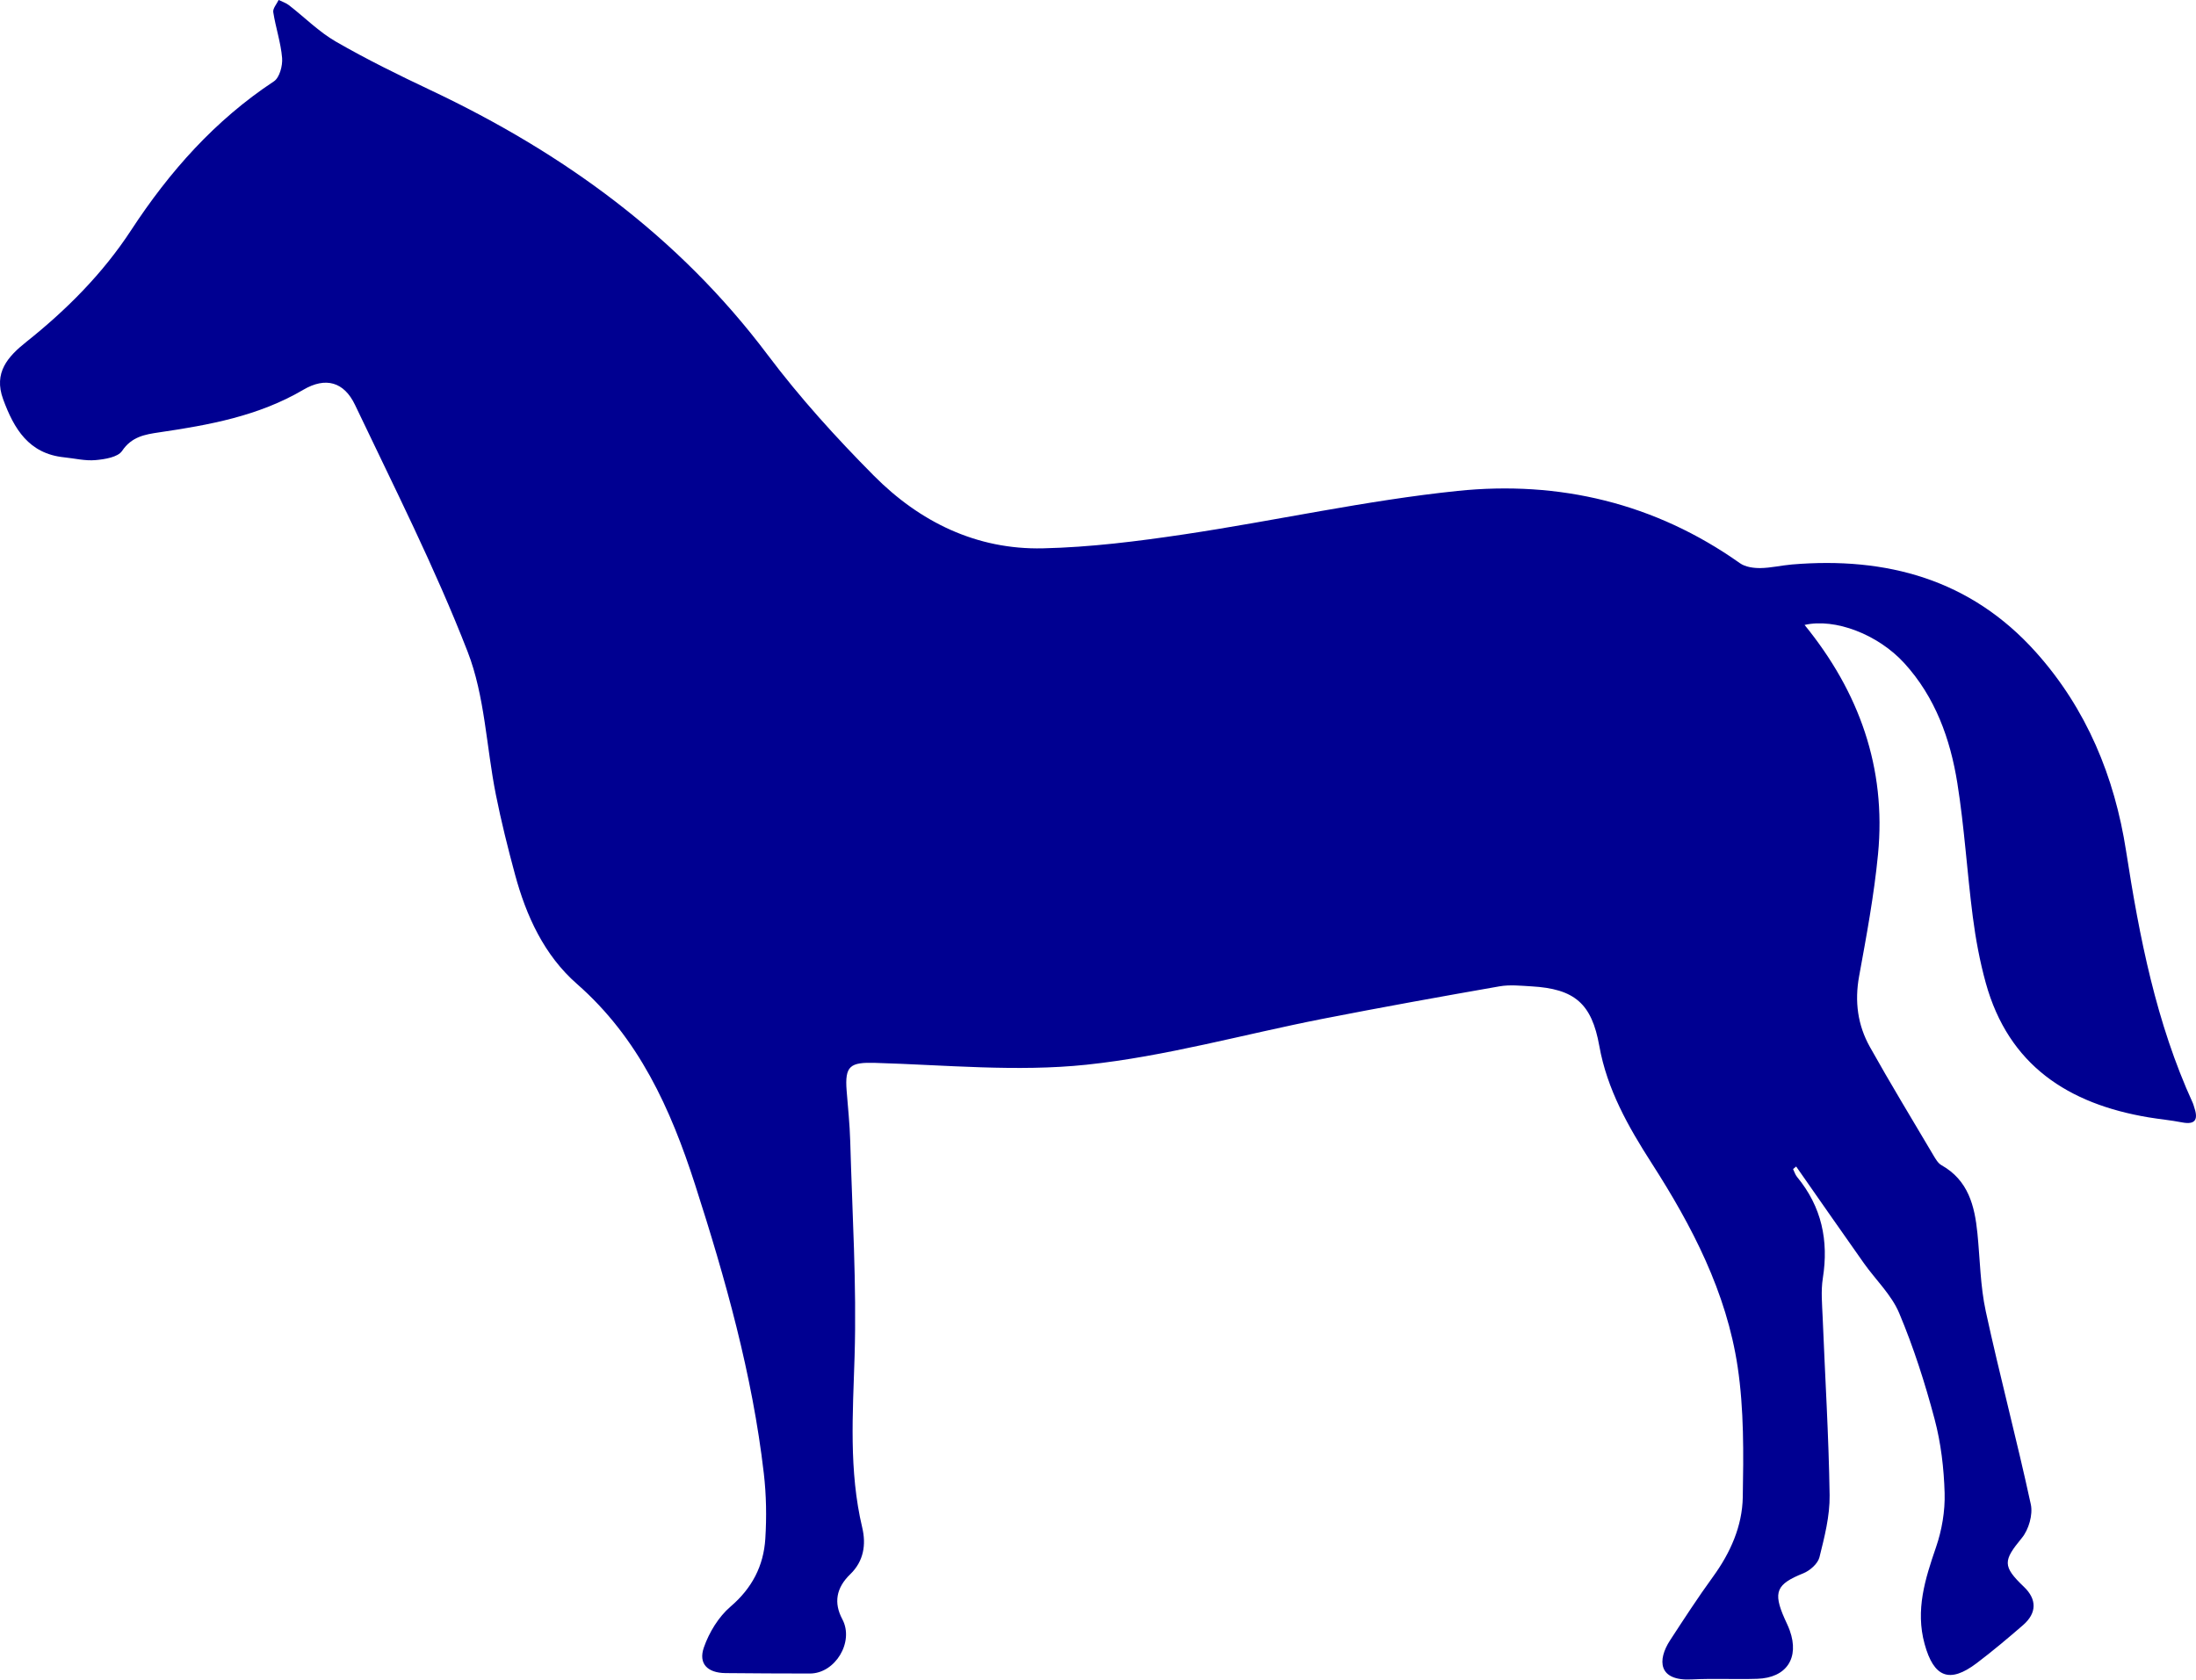
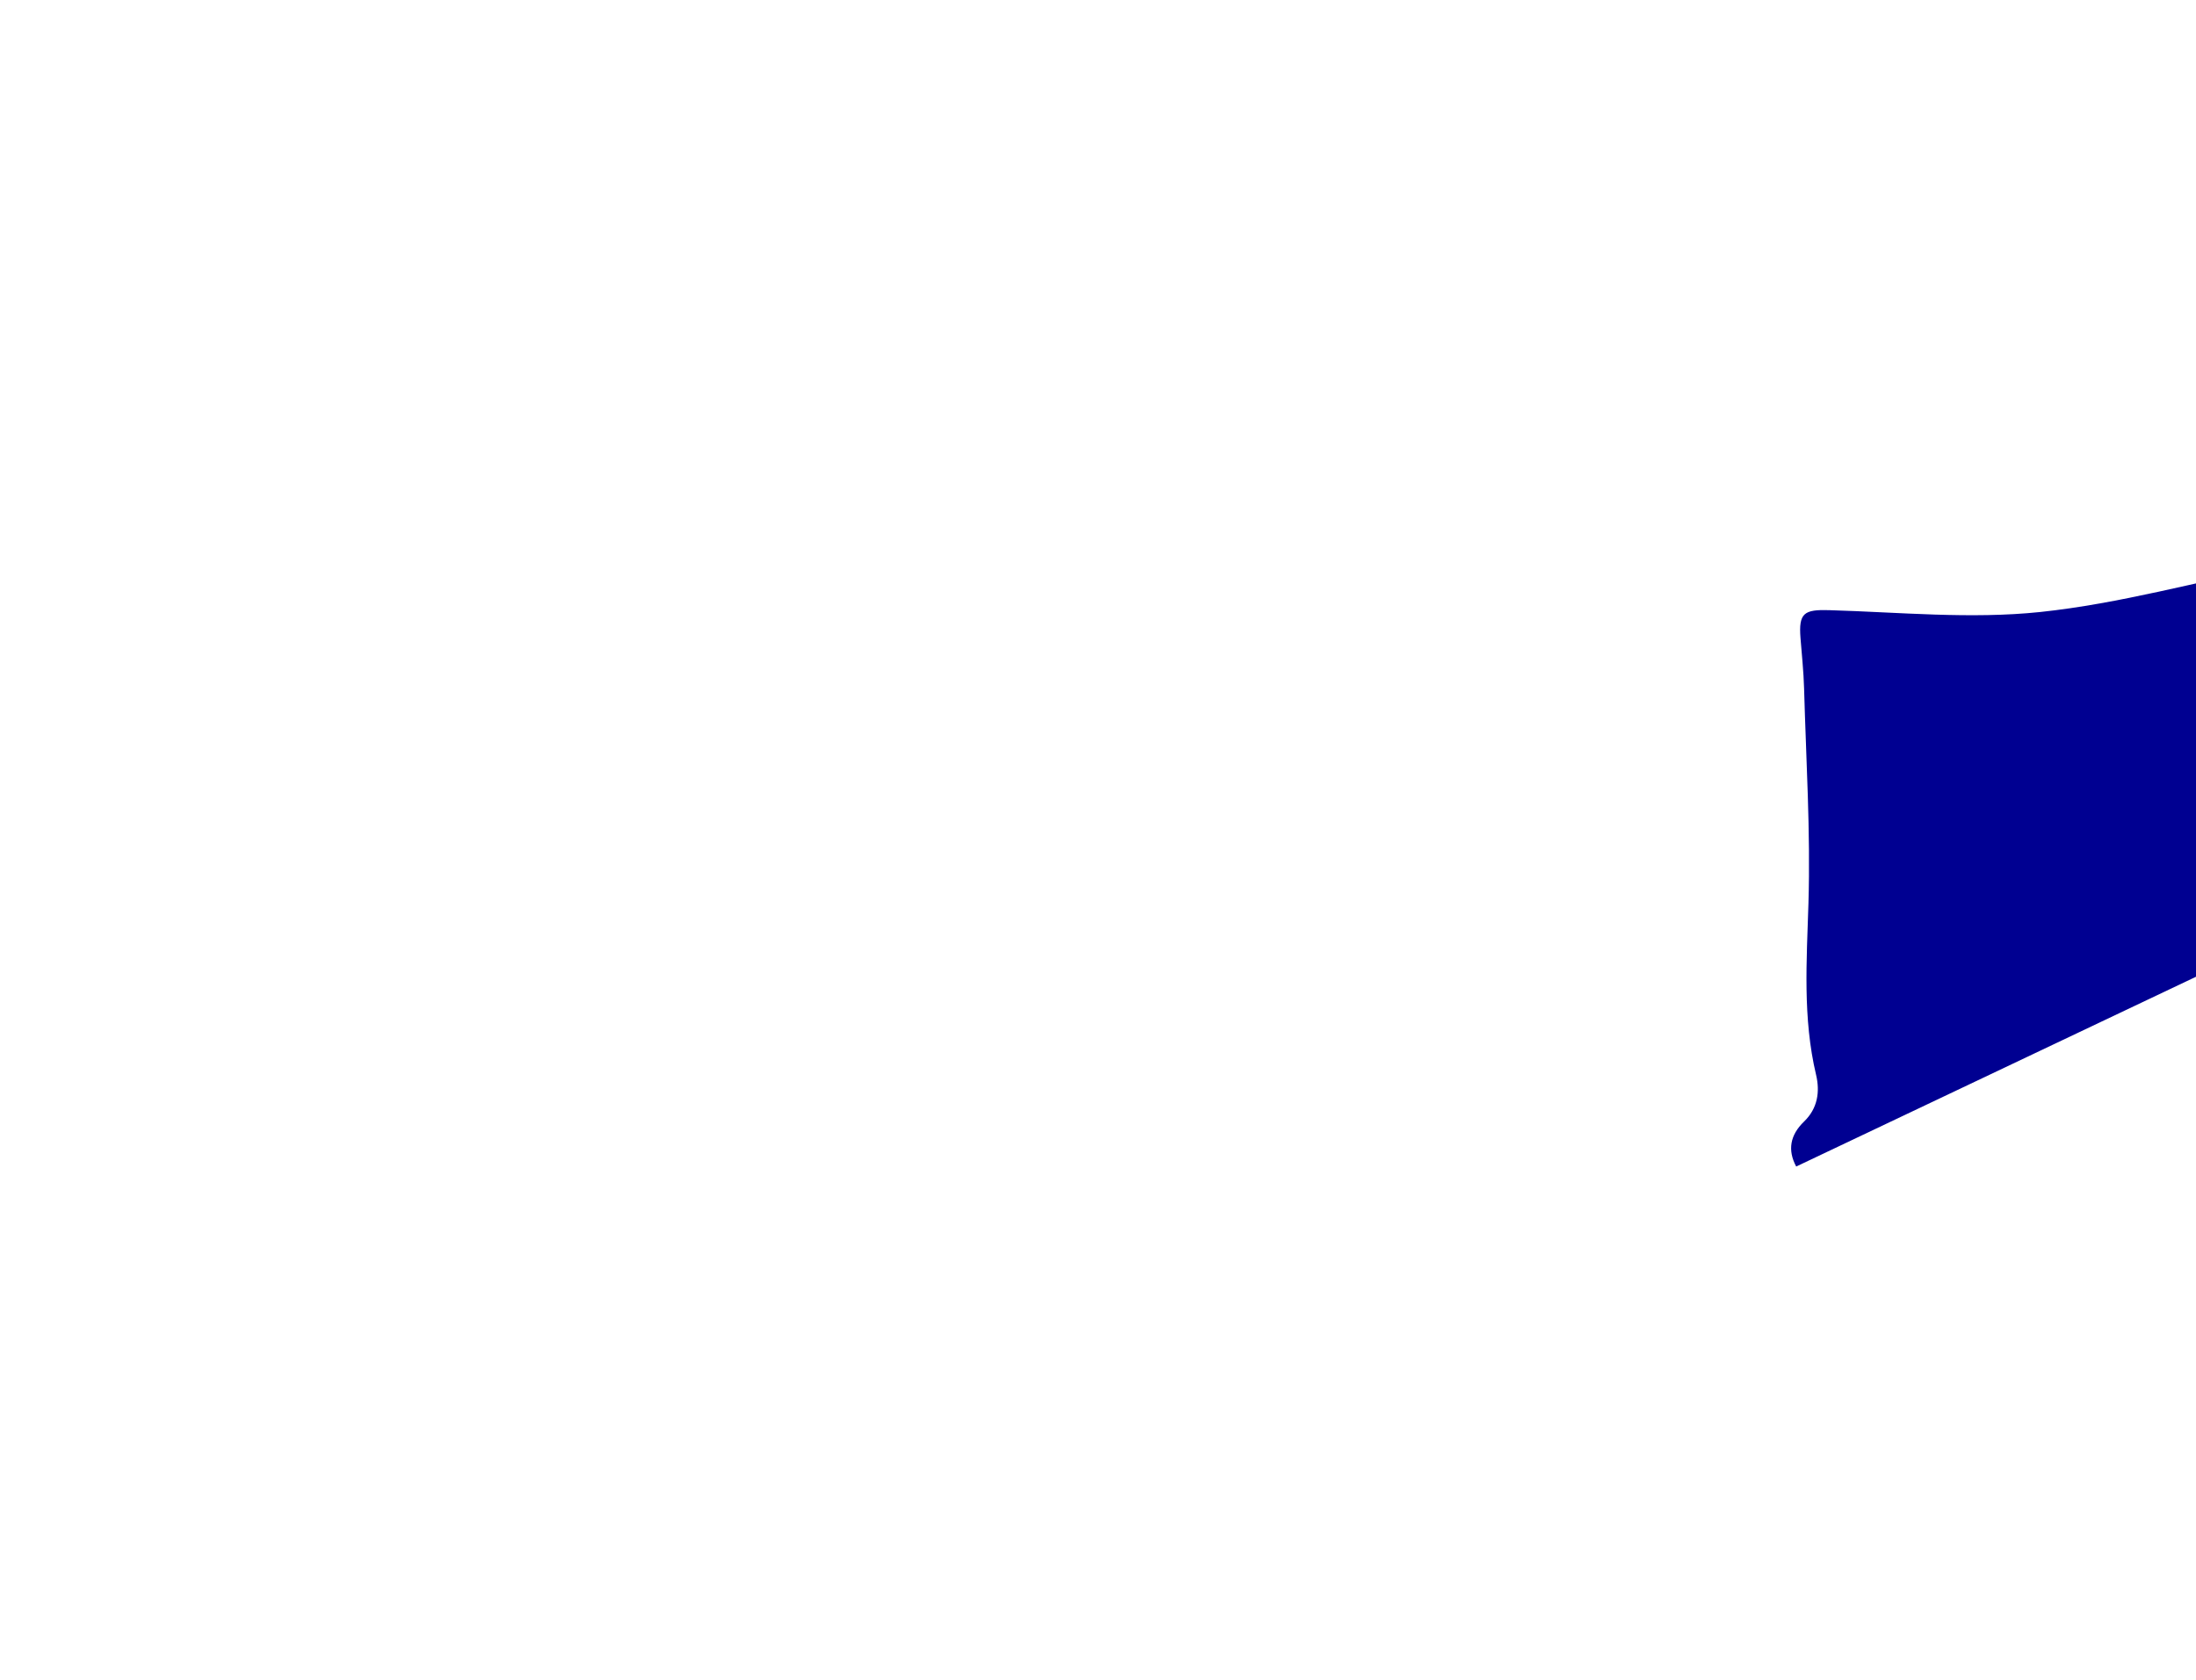
<svg xmlns="http://www.w3.org/2000/svg" id="Ebene_2" data-name="Ebene 2" viewBox="0 0 1026.41 785.22">
  <defs>
    <style>
      .cls-1 {
        fill: #000091;
        stroke-width: 0px;
      }
    </style>
  </defs>
  <g id="Ebene_1-2" data-name="Ebene 1">
-     <path class="cls-1" d="M839.54,545.36c10.52,15.05,20.99,30.13,31.59,45.12,5.52,7.82,12.93,14.79,16.54,23.38,6.74,16.02,12.08,32.74,16.55,49.55,2.98,11.19,4.37,23.02,4.7,34.61.24,8.43-1.28,17.33-4.03,25.33-5.1,14.83-9.69,29.33-5.33,45.22,4.29,15.64,11.63,18.59,24.34,8.97,7.44-5.63,14.6-11.66,21.66-17.78,6.52-5.66,6.52-12.08.44-17.89-10.16-9.71-9.71-12.26-.96-22.9,3.18-3.86,5.2-10.85,4.17-15.64-6.53-30.2-14.51-60.09-21.06-90.29-2.57-11.88-2.68-24.3-3.9-36.48-1.29-12.88-4.29-24.8-16.8-31.83-1.64-.92-2.79-2.97-3.82-4.7-9.96-16.82-20.1-33.54-29.65-50.6-5.71-10.2-7.18-21.23-5.03-33.03,3.46-18.93,6.99-37.92,8.84-57.05,3.92-40.39-8.84-75.91-34.33-107.19,14.22-3.27,34.32,4.41,46.6,17.86,14.5,15.89,21.5,35.43,24.8,56.06,3.31,20.71,4.54,41.74,7.23,62.55,1.34,10.38,3.27,20.77,6.05,30.85,10.65,38.55,38.57,56.6,76.05,62.88,5.18.87,10.43,1.33,15.57,2.34,7.01,1.38,7.6-1.91,5.74-7.31-.19-.55-.31-1.13-.55-1.66-17.17-37.54-24.95-77.44-31.23-117.97-5.35-34.52-18.43-66.38-42.11-92.83-30.53-34.09-69.8-44.74-114.07-41.03-4.94.42-9.84,1.62-14.77,1.68-3.19.03-7-.5-9.49-2.26-39.72-28.14-84.6-38.71-132-33.81-42.83,4.43-85.11,13.92-127.77,20.3-21.86,3.27-43.97,6.04-66.03,6.54-31.04.71-57.61-12.36-79.09-34.02-17.63-17.77-34.61-36.5-49.63-56.49-41.6-55.34-95.52-94.38-157.41-123.64-15.02-7.1-29.97-14.45-44.34-22.73-7.96-4.58-14.63-11.37-21.97-17.05-1.39-1.08-3.19-1.64-4.8-2.44-.9,1.91-2.79,3.98-2.52,5.71,1.12,7.2,3.55,14.23,4.14,21.44.29,3.6-1.2,9.17-3.83,10.9-27.56,18.2-48.8,42.16-66.75,69.6-13.19,20.17-30.1,37.17-48.95,52.18-8.67,6.9-15.42,14.39-10.87,26.81,5.07,13.85,11.99,25.49,28.53,27.18,4.9.5,9.87,1.74,14.68,1.3,4.35-.39,10.42-1.35,12.4-4.3,4.46-6.65,10.68-7.69,17.25-8.66,23.43-3.45,46.51-7.61,67.45-19.92,10.45-6.14,19.04-3.71,24.18,7.09,18.15,38.16,37.32,75.99,52.6,115.3,8.1,20.82,8.75,44.49,13.2,66.79,2.51,12.57,5.62,25.04,8.97,37.42,5.26,19.48,13.67,37.78,28.94,51.16,28.89,25.33,43.78,58.31,55.19,93.74,14.23,44.22,26.8,88.82,32.16,135.1,1.17,10.09,1.34,20.42.7,30.56-.8,12.66-6.17,23.09-16.26,31.72-5.59,4.79-10.01,12.07-12.46,19.1-2.66,7.64,1.77,11.88,10.09,11.98,13.14.16,26.28.16,39.42.2,11.93.03,20.84-14.84,15.21-25.37q-6.15-11.52,3.67-21.02c6.38-6.15,7.51-13.95,5.62-21.89-6.29-26.54-4.38-53.18-3.56-80.1,1.01-33.46-1.11-67.03-2.04-100.54-.22-7.87-1.07-15.72-1.68-23.58-.9-11.64,1.67-13.32,13.34-12.98,32.94.96,66.22,4.28,98.76.86,37.2-3.92,73.7-14.27,110.58-21.49,27.43-5.37,54.94-10.33,82.47-15.15,4.81-.84,9.91-.28,14.86,0,20.3,1.15,28.26,8.08,31.79,27.86,3.62,20.3,13.56,37.82,24.45,54.78,18.93,29.47,34.99,60.36,40.21,95.23,3,20.01,2.76,40.64,2.4,60.96-.24,13.55-5.79,26-13.92,37.19-7.03,9.67-13.55,19.72-20.08,29.74-5.96,9.15-5.62,19.07,10.07,18.26,10.19-.52,20.44.03,30.65-.29,13.73-.43,19.86-9.71,15.23-22.63-.69-1.92-1.61-3.75-2.44-5.61-5.49-12.43-3.73-16.04,8.78-21.08,3.11-1.25,6.8-4.51,7.55-7.51,2.36-9.49,4.89-19.32,4.75-28.97-.41-27.72-2.14-55.42-3.25-83.13-.25-6.12-.87-12.39.08-18.37,2.8-17.64-.58-33.43-12.04-47.32-.86-1.04-1.26-2.45-1.87-3.68.49-.4.97-.8,1.46-1.21" />
+     <path class="cls-1" d="M839.54,545.36q-6.15-11.52,3.67-21.02c6.38-6.15,7.51-13.95,5.62-21.89-6.29-26.54-4.38-53.18-3.56-80.1,1.01-33.46-1.11-67.03-2.04-100.54-.22-7.87-1.07-15.72-1.68-23.58-.9-11.64,1.67-13.32,13.34-12.98,32.94.96,66.22,4.28,98.76.86,37.2-3.92,73.7-14.27,110.58-21.49,27.43-5.37,54.94-10.33,82.47-15.15,4.81-.84,9.91-.28,14.86,0,20.3,1.15,28.26,8.08,31.79,27.86,3.62,20.3,13.56,37.82,24.45,54.78,18.93,29.47,34.99,60.36,40.21,95.23,3,20.01,2.76,40.64,2.4,60.96-.24,13.55-5.79,26-13.92,37.19-7.03,9.67-13.55,19.72-20.08,29.74-5.96,9.15-5.62,19.07,10.07,18.26,10.19-.52,20.44.03,30.65-.29,13.73-.43,19.86-9.71,15.23-22.63-.69-1.92-1.61-3.75-2.44-5.61-5.49-12.43-3.73-16.04,8.78-21.08,3.11-1.25,6.8-4.51,7.55-7.51,2.36-9.49,4.89-19.32,4.75-28.97-.41-27.72-2.14-55.42-3.25-83.13-.25-6.12-.87-12.39.08-18.37,2.8-17.64-.58-33.43-12.04-47.32-.86-1.04-1.26-2.45-1.87-3.68.49-.4.97-.8,1.46-1.21" />
  </g>
</svg>